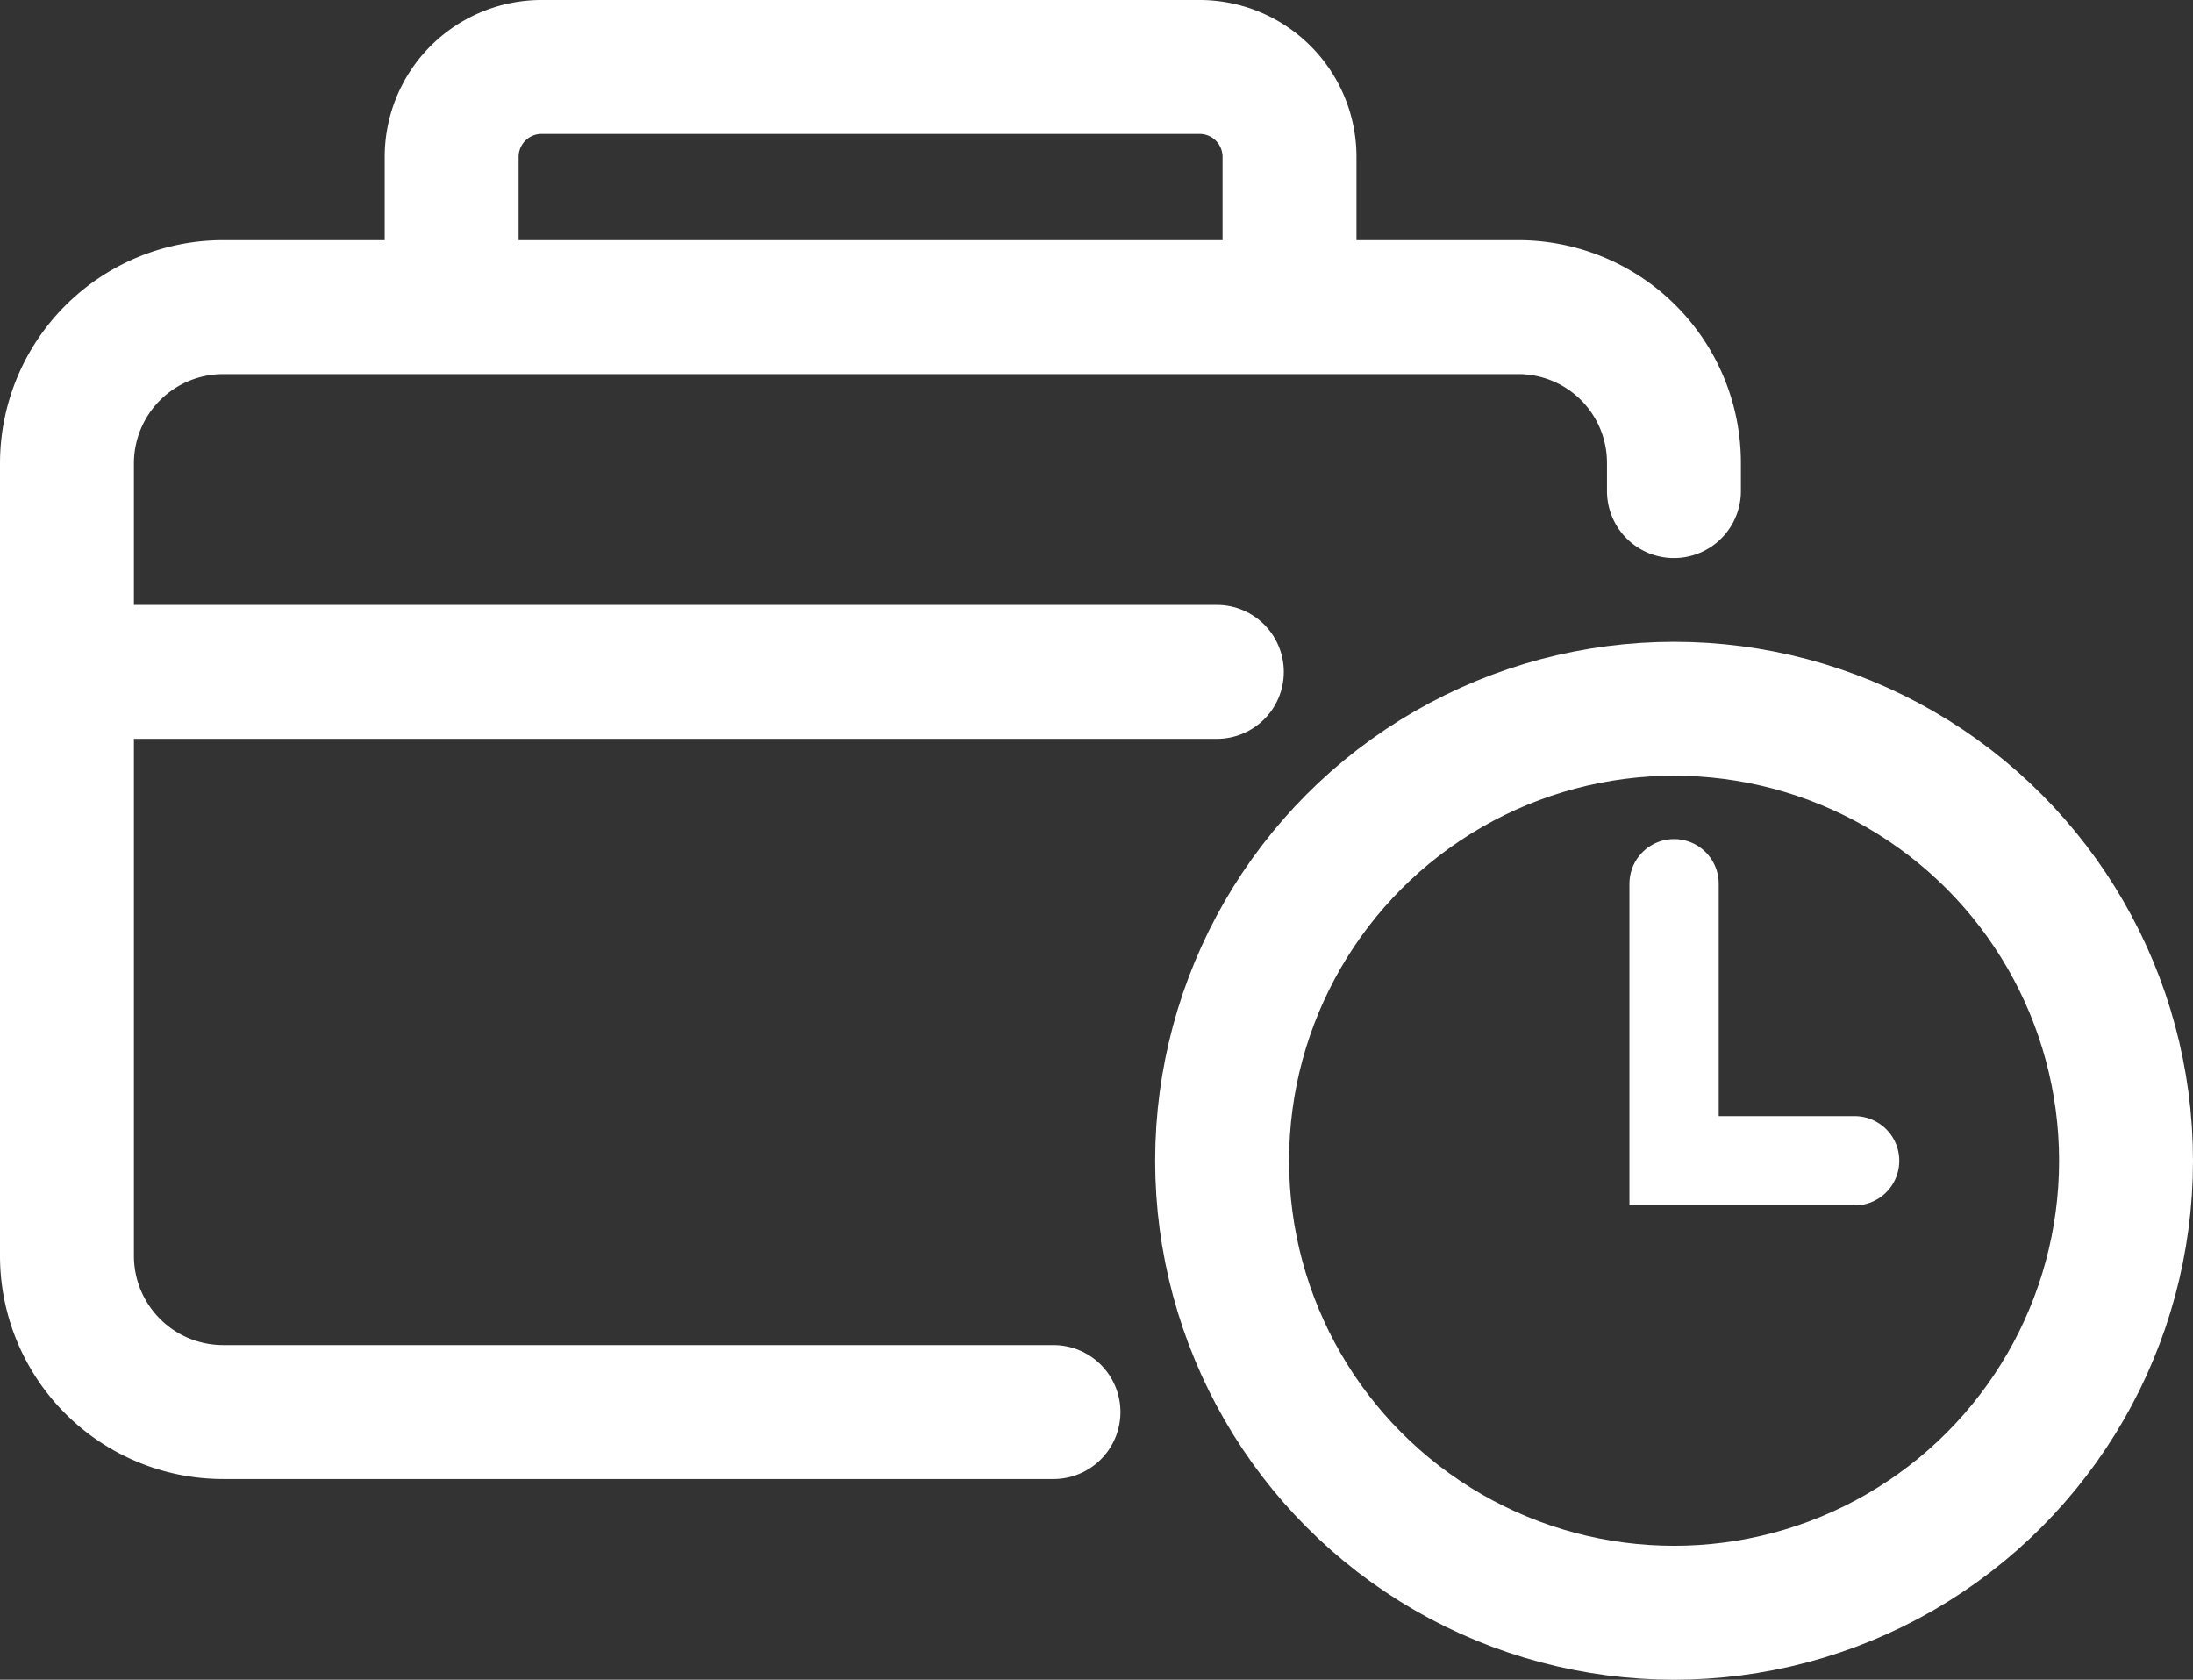
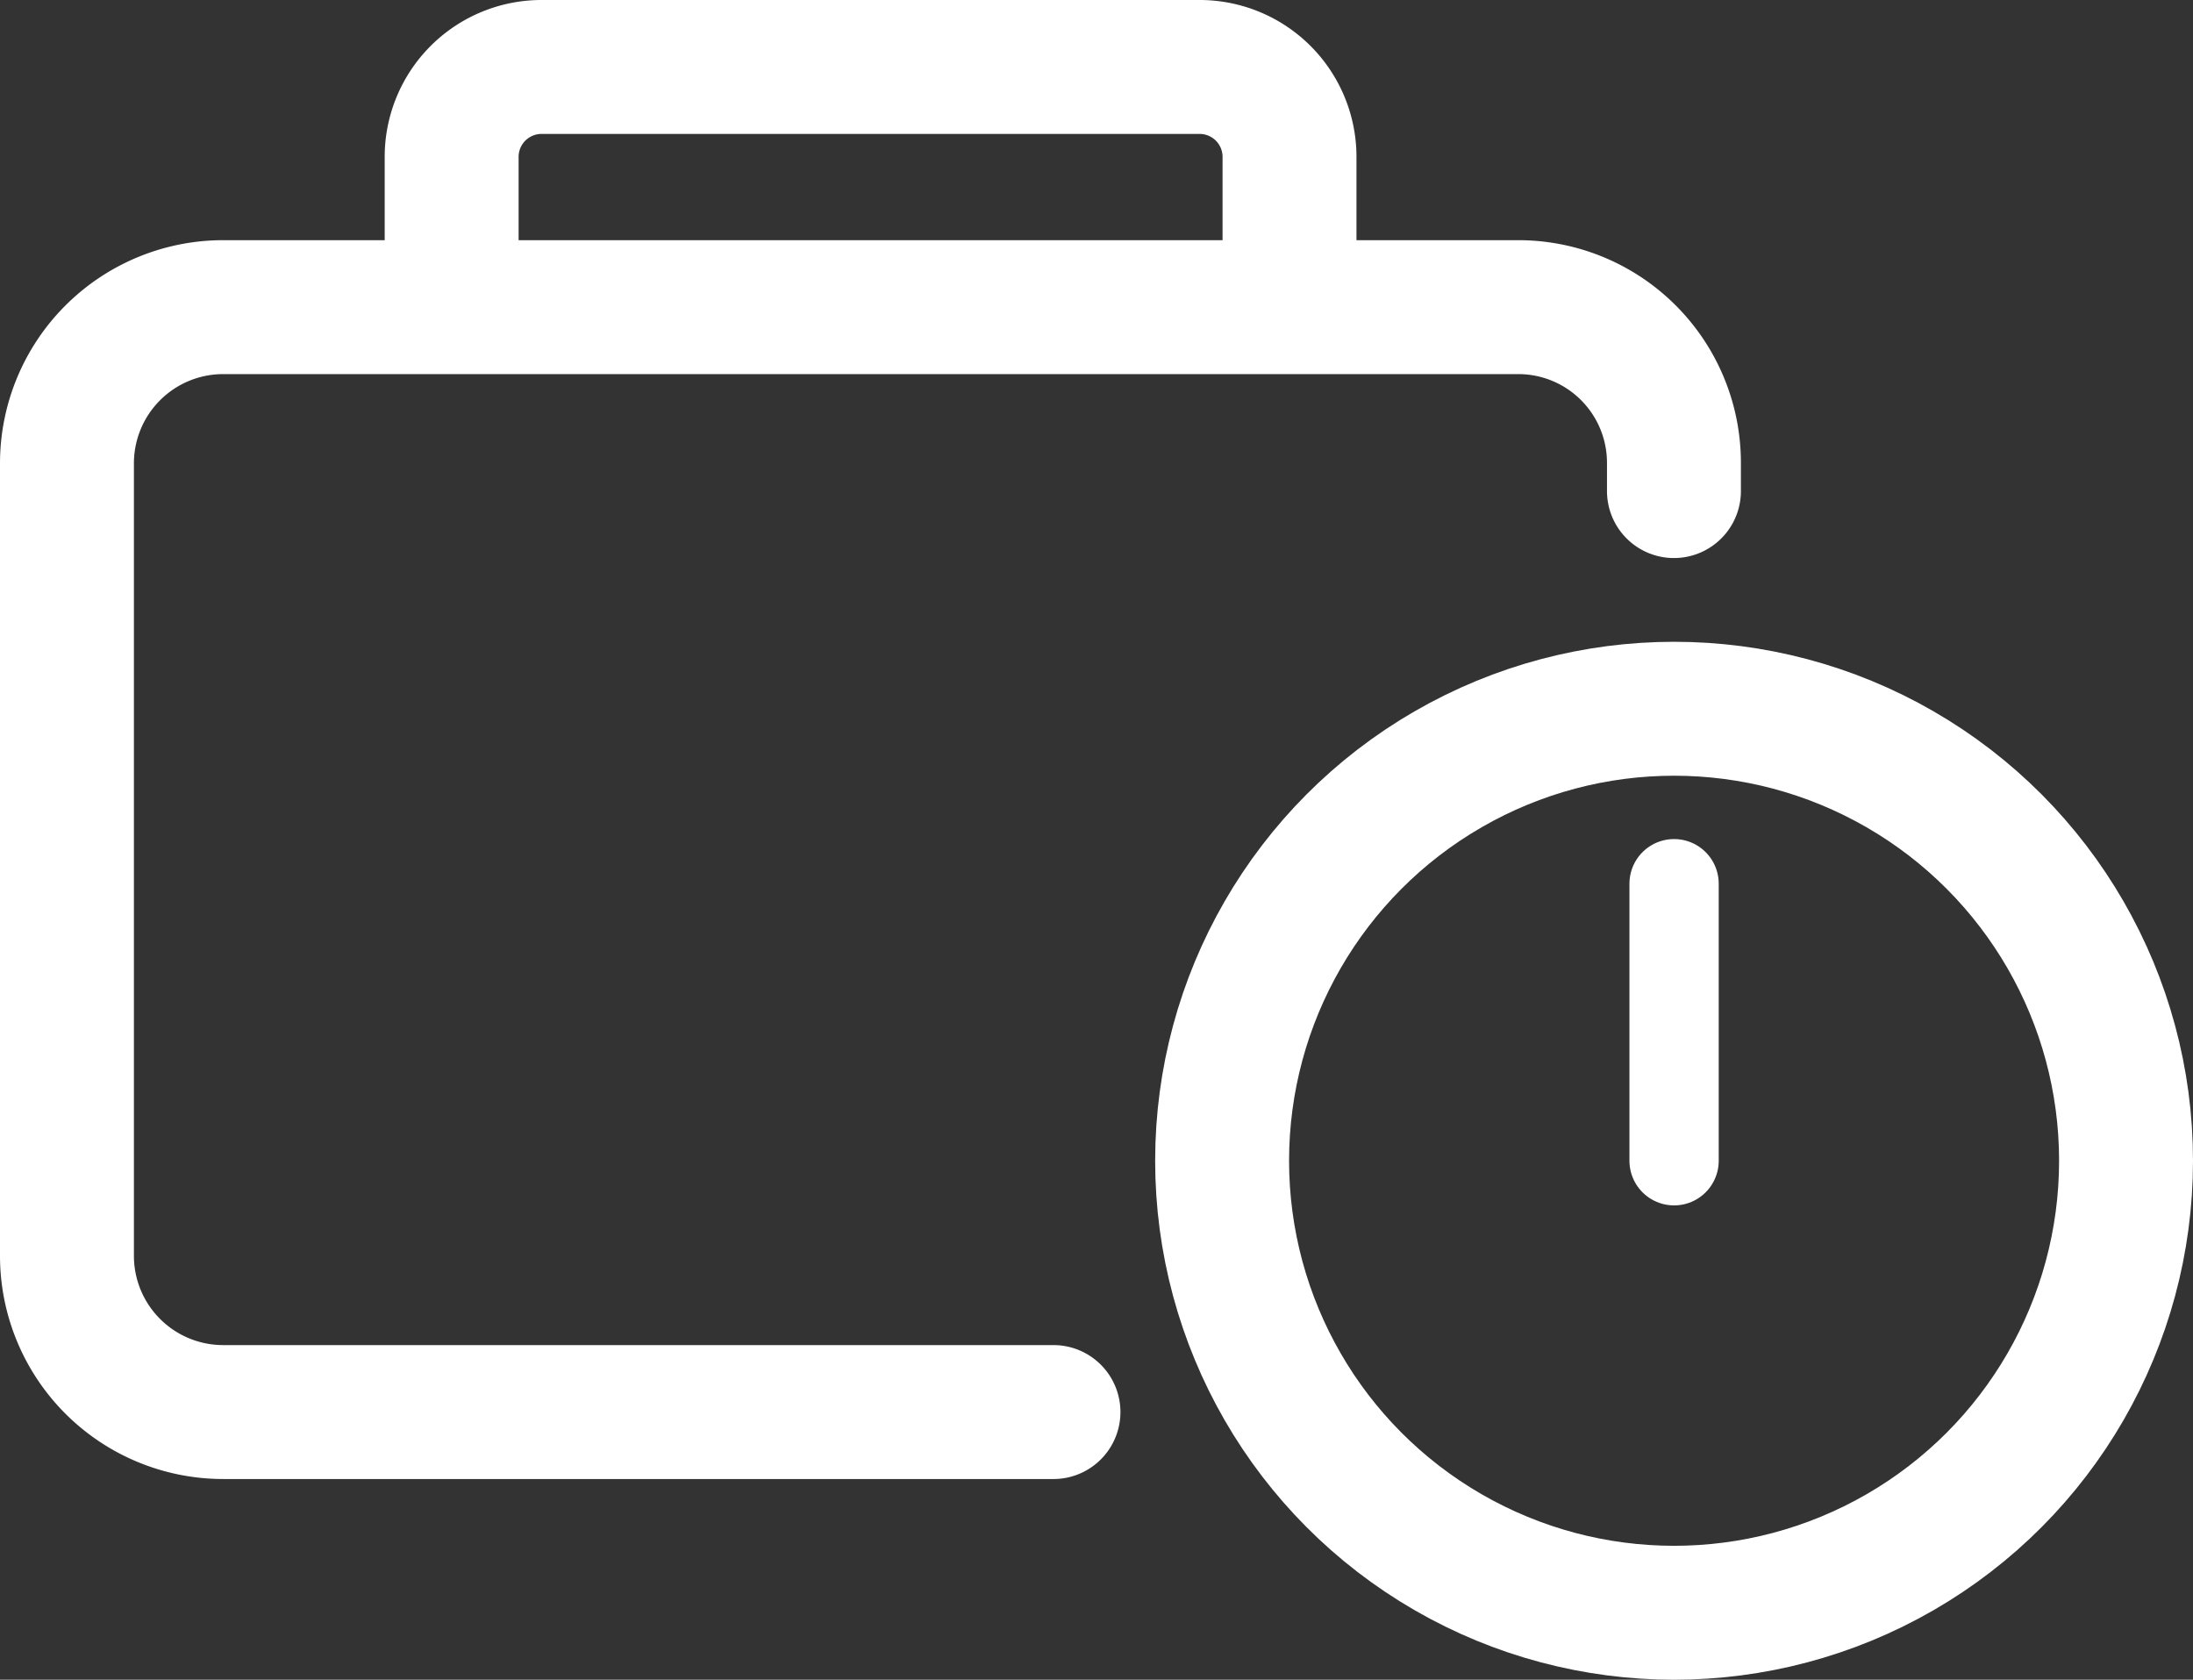
<svg xmlns="http://www.w3.org/2000/svg" width="49.128" height="37.626" viewBox="0 0 49.128 37.626">
  <rect x="0" y="0" width="49.128" height="37.626" fill="#333333" stroke="none" />
  <g transform="translate(6489.829 -358.712)">
    <path d="M-6452.329,369.712v-.63a3.487,3.487,0,0,0-3.49-3.49h-29.01a3.5,3.5,0,0,0-3.5,3.49v17.76a3.5,3.5,0,0,0,3.5,3.5h18.6" fill="none" stroke="#fff" stroke-linecap="round" stroke-miterlimit="10" stroke-width="3" />
    <path d="M-6479.711,365.592v-3.36a2.014,2.014,0,0,1,2.02-2.02h14.73a2.014,2.014,0,0,1,2.02,2.02v3.36" fill="none" stroke="#fff" stroke-miterlimit="10" stroke-width="3" />
-     <line x1="25.76" transform="translate(-6488.329 373.762)" fill="none" stroke="#fff" stroke-linecap="round" stroke-miterlimit="10" stroke-width="3" />
    <circle cx="10.125" cy="10.125" r="10.125" transform="translate(-6462.451 374.588)" fill="none" stroke="#fff" stroke-miterlimit="10" stroke-width="3" />
-     <path d="M-6452.326,378.507v6.206h4.045" fill="none" stroke="#fff" stroke-linecap="round" stroke-miterlimit="10" stroke-width="2" />
+     <path d="M-6452.326,378.507v6.206" fill="none" stroke="#fff" stroke-linecap="round" stroke-miterlimit="10" stroke-width="2" />
  </g>
</svg>